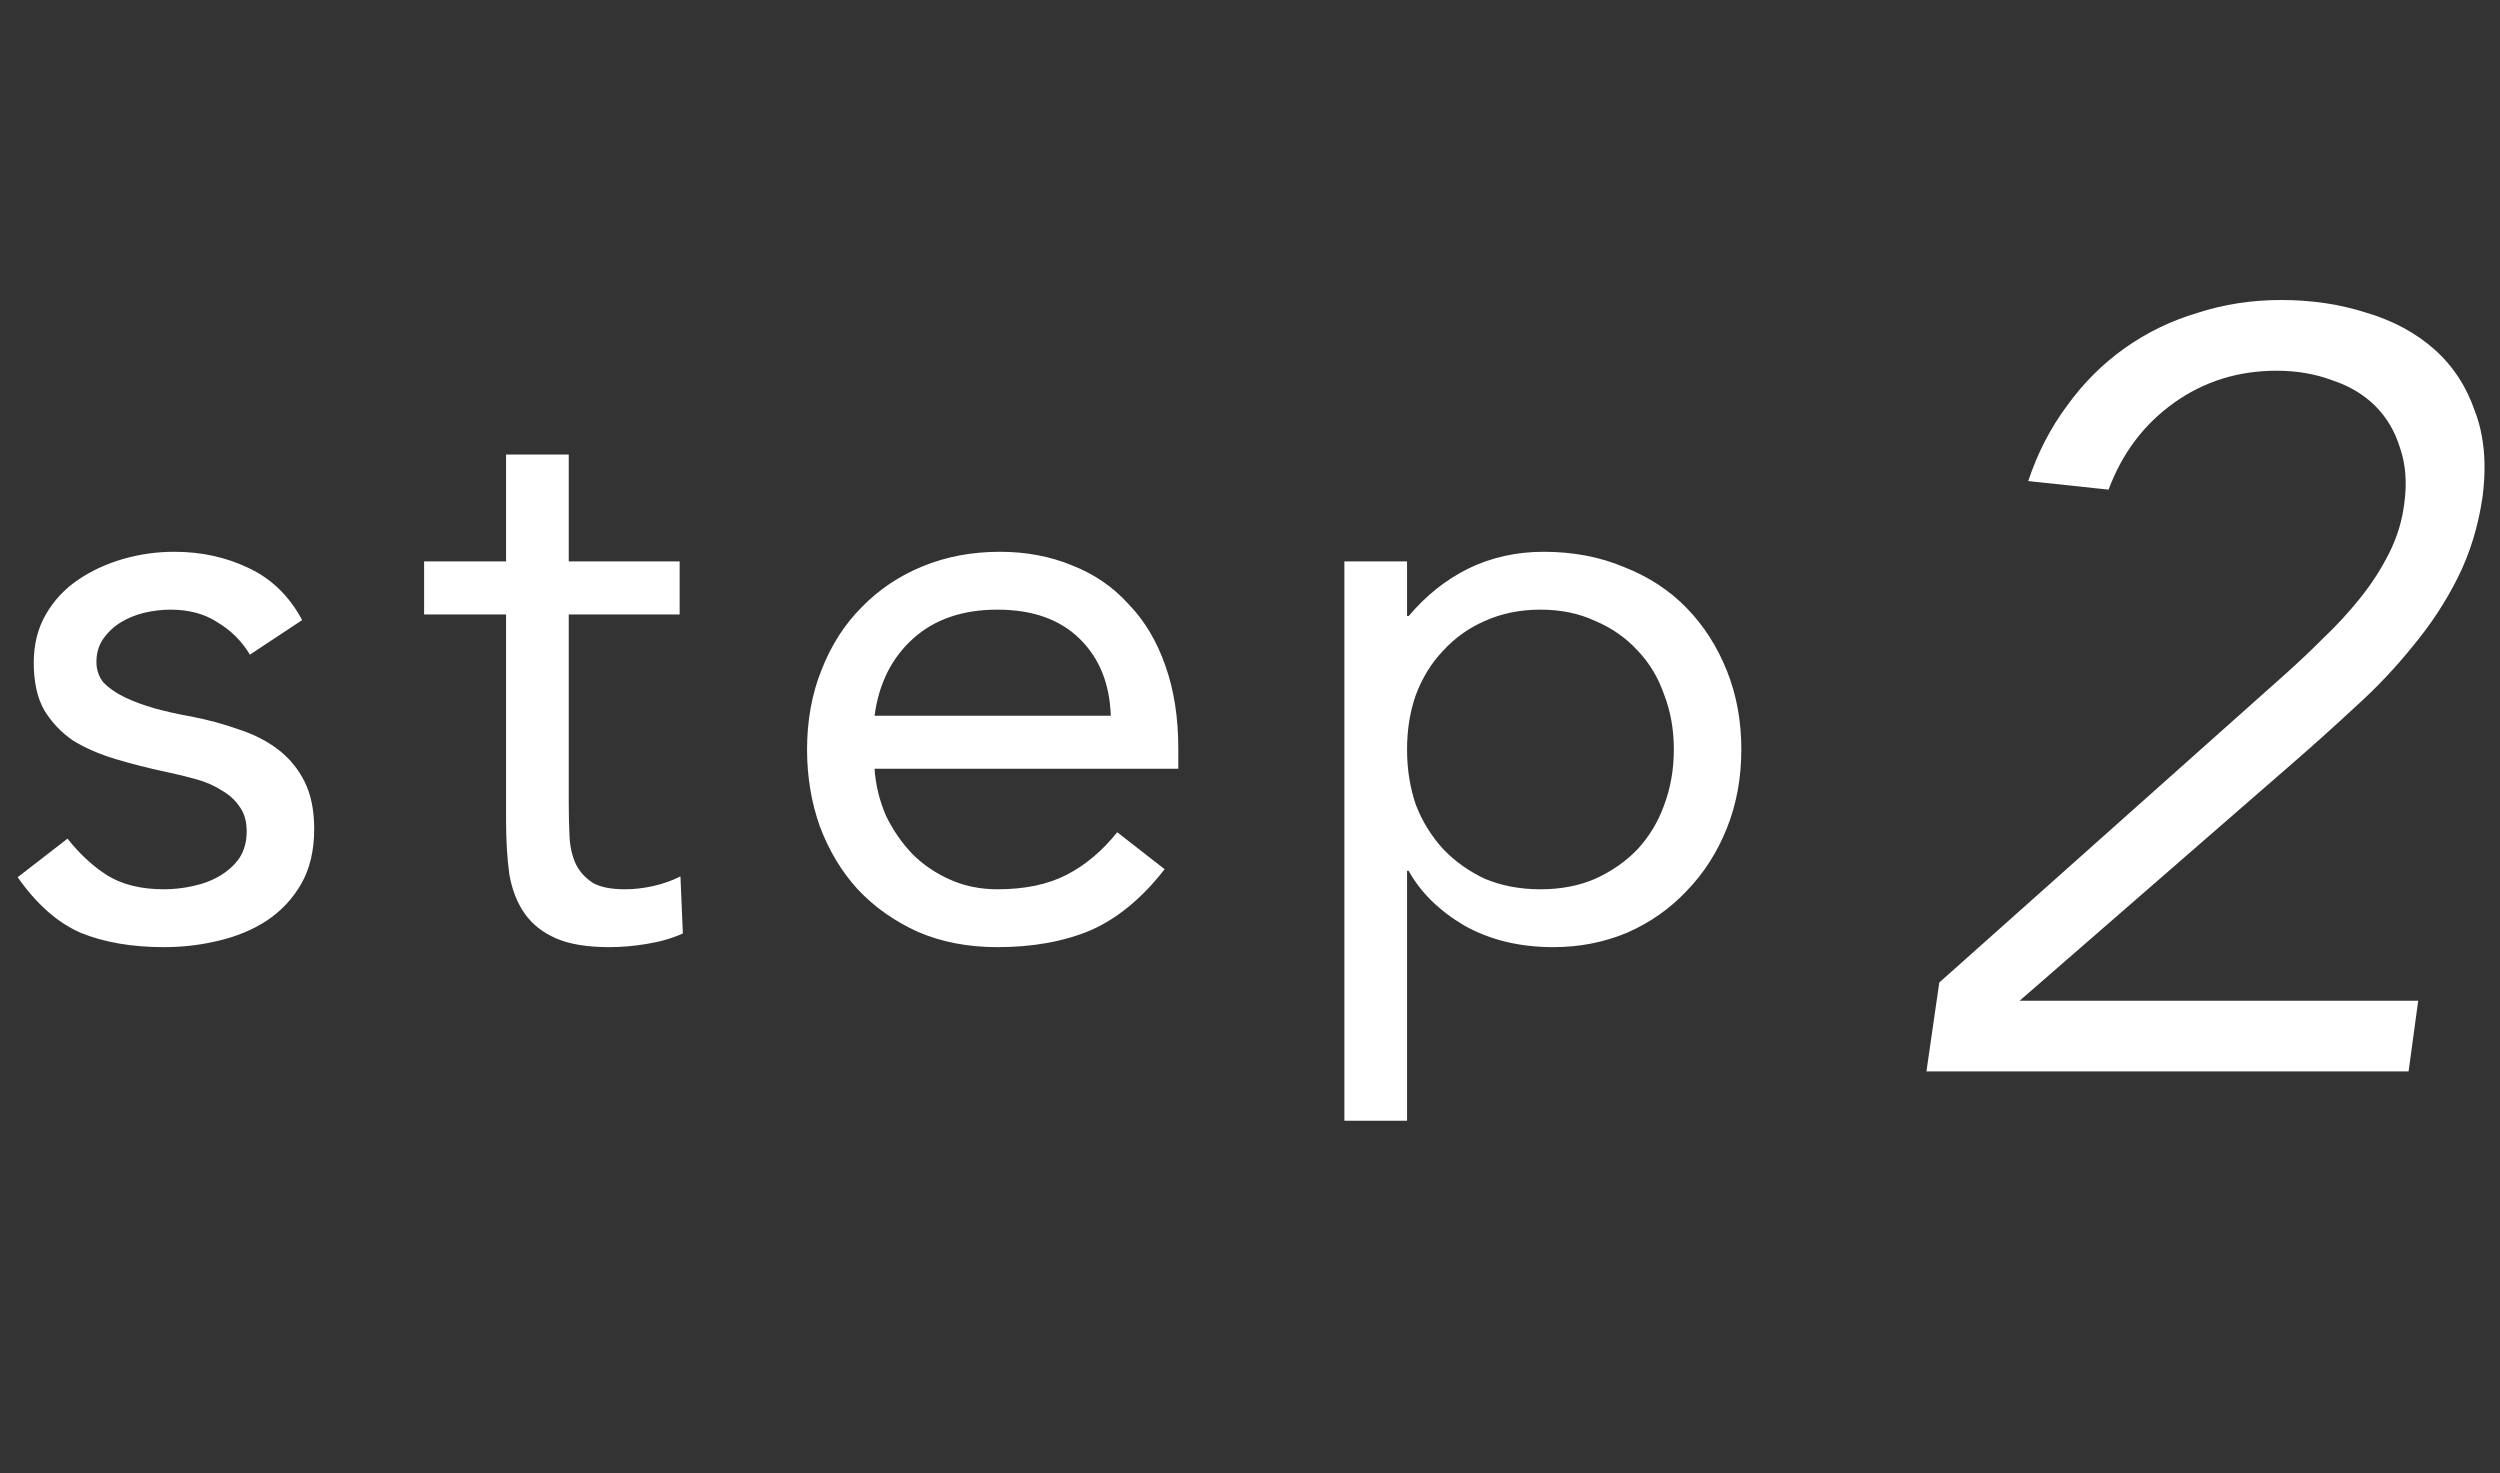
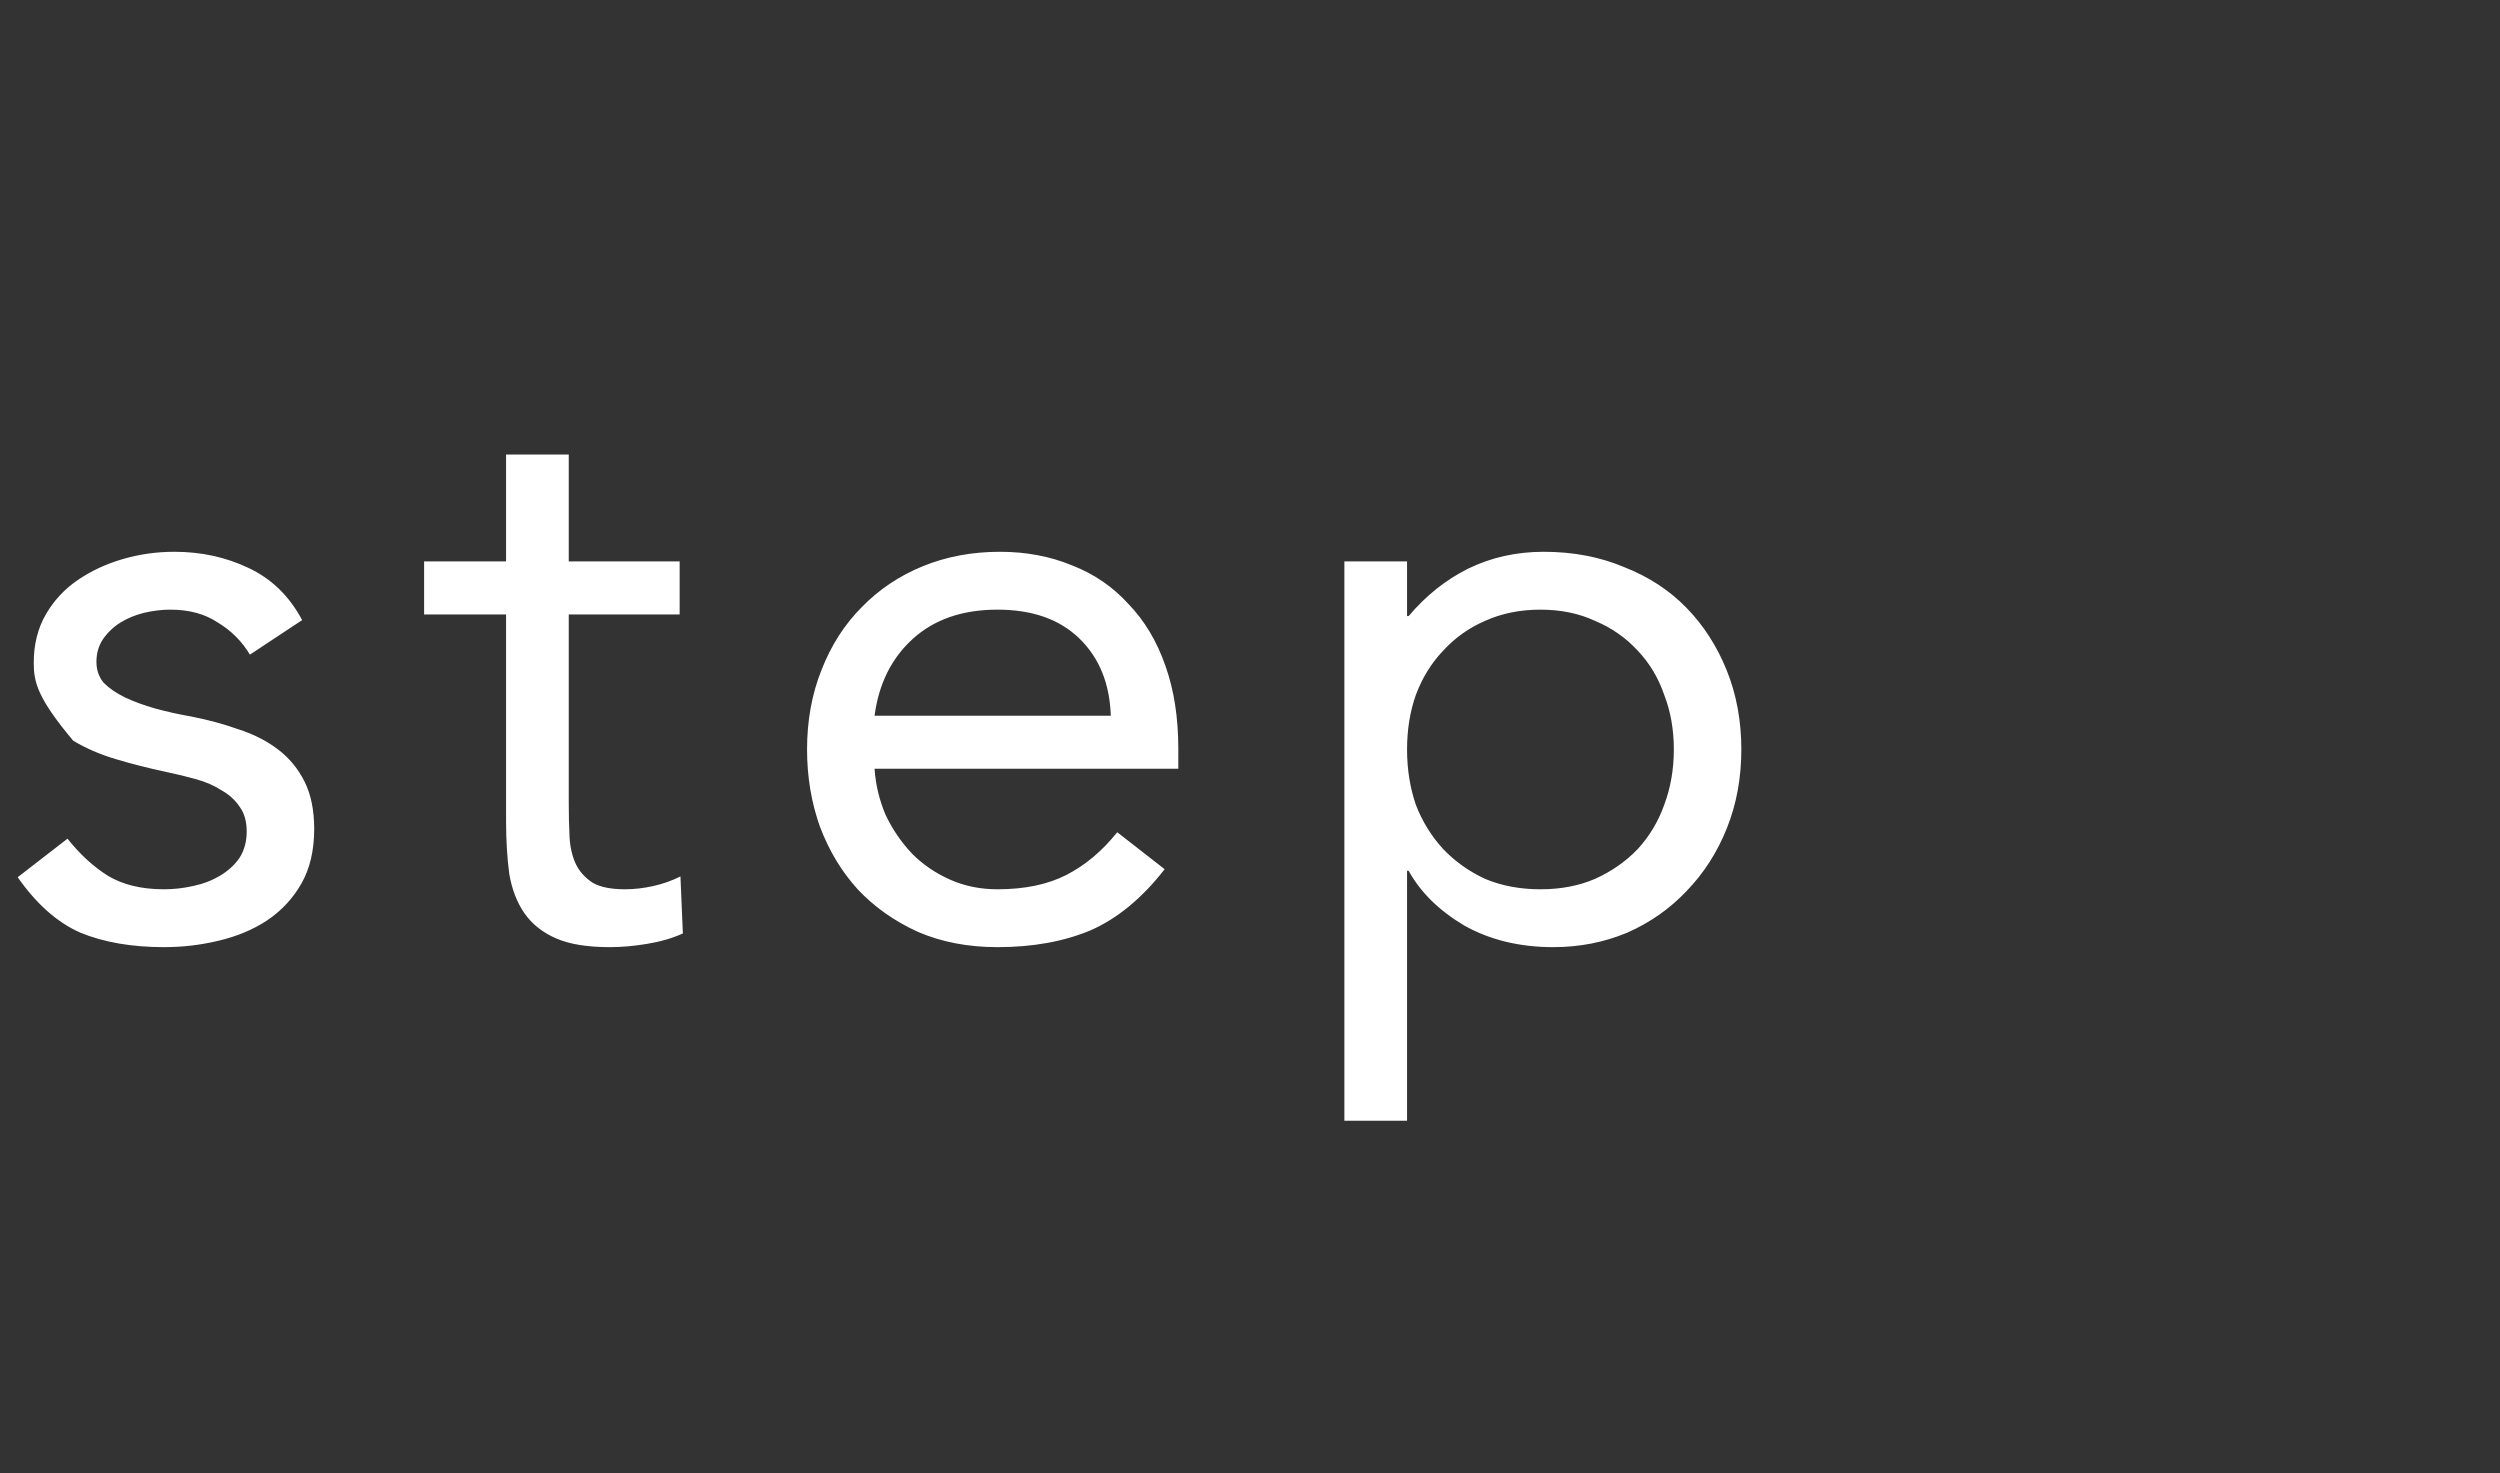
<svg xmlns="http://www.w3.org/2000/svg" width="56" height="33" viewBox="0 0 56 33" fill="none">
  <rect x="0" y="0" width="56" height="33" fill="#333333" stroke="none" />
-   <path d="M1.512 18.786C1.788 19.134 2.088 19.41 2.412 19.614C2.748 19.818 3.168 19.92 3.672 19.92C3.888 19.92 4.104 19.896 4.32 19.848C4.548 19.8 4.752 19.722 4.932 19.614C5.112 19.506 5.256 19.374 5.364 19.218C5.472 19.05 5.526 18.852 5.526 18.624C5.526 18.396 5.472 18.21 5.364 18.066C5.268 17.922 5.136 17.802 4.968 17.706C4.8 17.598 4.608 17.514 4.392 17.454C4.176 17.394 3.954 17.34 3.726 17.292C3.33 17.208 2.952 17.112 2.592 17.004C2.232 16.896 1.914 16.758 1.638 16.59C1.374 16.41 1.158 16.182 0.99 15.906C0.834 15.63 0.756 15.276 0.756 14.844C0.756 14.436 0.846 14.076 1.026 13.764C1.206 13.452 1.446 13.194 1.746 12.99C2.046 12.786 2.382 12.63 2.754 12.522C3.126 12.414 3.51 12.36 3.906 12.36C4.506 12.36 5.058 12.48 5.562 12.72C6.078 12.96 6.48 13.35 6.768 13.89L5.598 14.664C5.418 14.364 5.178 14.124 4.878 13.944C4.59 13.752 4.236 13.656 3.816 13.656C3.624 13.656 3.426 13.68 3.222 13.728C3.03 13.776 2.856 13.848 2.7 13.944C2.544 14.04 2.412 14.166 2.304 14.322C2.208 14.466 2.16 14.634 2.16 14.826C2.16 15.006 2.214 15.162 2.322 15.294C2.442 15.414 2.598 15.522 2.79 15.618C2.994 15.714 3.222 15.798 3.474 15.87C3.738 15.942 4.008 16.002 4.284 16.05C4.656 16.122 5.01 16.218 5.346 16.338C5.682 16.446 5.976 16.596 6.228 16.788C6.48 16.98 6.678 17.22 6.822 17.508C6.966 17.796 7.038 18.15 7.038 18.57C7.038 19.05 6.942 19.458 6.75 19.794C6.558 20.13 6.3 20.406 5.976 20.622C5.664 20.826 5.304 20.976 4.896 21.072C4.5 21.168 4.092 21.216 3.672 21.216C2.952 21.216 2.328 21.108 1.8 20.892C1.284 20.664 0.816 20.25 0.396 19.65L1.512 18.786ZM15.224 13.764H12.74V17.976C12.74 18.252 12.746 18.51 12.758 18.75C12.77 18.978 12.818 19.182 12.902 19.362C12.986 19.53 13.112 19.668 13.28 19.776C13.448 19.872 13.688 19.92 14 19.92C14.204 19.92 14.414 19.896 14.63 19.848C14.846 19.8 15.05 19.728 15.242 19.632L15.296 20.91C15.056 21.018 14.786 21.096 14.486 21.144C14.198 21.192 13.922 21.216 13.658 21.216C13.154 21.216 12.752 21.15 12.452 21.018C12.152 20.886 11.918 20.7 11.75 20.46C11.582 20.22 11.468 19.926 11.408 19.578C11.36 19.218 11.336 18.822 11.336 18.39V13.764H9.5V12.576H11.336V10.182H12.74V12.576H15.224V13.764ZM26.088 19.47C25.584 20.118 25.032 20.574 24.432 20.838C23.832 21.09 23.136 21.216 22.344 21.216C21.684 21.216 21.09 21.102 20.562 20.874C20.034 20.634 19.584 20.316 19.212 19.92C18.852 19.524 18.57 19.056 18.366 18.516C18.174 17.976 18.078 17.4 18.078 16.788C18.078 16.14 18.186 15.546 18.402 15.006C18.618 14.454 18.918 13.986 19.302 13.602C19.686 13.206 20.142 12.9 20.67 12.684C21.198 12.468 21.774 12.36 22.398 12.36C22.986 12.36 23.526 12.462 24.018 12.666C24.51 12.858 24.93 13.146 25.278 13.53C25.638 13.902 25.914 14.364 26.106 14.916C26.298 15.456 26.394 16.074 26.394 16.77V17.22H19.59C19.614 17.58 19.698 17.928 19.842 18.264C19.998 18.588 20.196 18.876 20.436 19.128C20.676 19.368 20.958 19.56 21.282 19.704C21.606 19.848 21.96 19.92 22.344 19.92C22.956 19.92 23.472 19.812 23.892 19.596C24.312 19.38 24.69 19.062 25.026 18.642L26.088 19.47ZM24.882 16.032C24.858 15.312 24.624 14.736 24.18 14.304C23.736 13.872 23.124 13.656 22.344 13.656C21.564 13.656 20.934 13.872 20.454 14.304C19.974 14.736 19.686 15.312 19.59 16.032H24.882ZM30.114 12.576H31.518V13.8H31.554C31.938 13.344 32.382 12.99 32.886 12.738C33.402 12.486 33.966 12.36 34.578 12.36C35.238 12.36 35.838 12.474 36.378 12.702C36.93 12.918 37.398 13.224 37.782 13.62C38.166 14.016 38.466 14.484 38.682 15.024C38.898 15.564 39.006 16.152 39.006 16.788C39.006 17.424 38.898 18.012 38.682 18.552C38.466 19.092 38.166 19.56 37.782 19.956C37.41 20.352 36.966 20.664 36.45 20.892C35.934 21.108 35.382 21.216 34.794 21.216C34.038 21.216 33.372 21.054 32.796 20.73C32.232 20.394 31.818 19.986 31.554 19.506H31.518V25.104H30.114V12.576ZM31.518 16.788C31.518 17.232 31.584 17.646 31.716 18.03C31.86 18.402 32.064 18.732 32.328 19.02C32.592 19.296 32.904 19.518 33.264 19.686C33.636 19.842 34.05 19.92 34.506 19.92C34.962 19.92 35.37 19.842 35.73 19.686C36.102 19.518 36.42 19.296 36.684 19.02C36.948 18.732 37.146 18.402 37.278 18.03C37.422 17.646 37.494 17.232 37.494 16.788C37.494 16.344 37.422 15.936 37.278 15.564C37.146 15.18 36.948 14.85 36.684 14.574C36.42 14.286 36.102 14.064 35.73 13.908C35.37 13.74 34.962 13.656 34.506 13.656C34.05 13.656 33.636 13.74 33.264 13.908C32.904 14.064 32.592 14.286 32.328 14.574C32.064 14.85 31.86 15.18 31.716 15.564C31.584 15.936 31.518 16.344 31.518 16.788Z" fill="white" />
-   <path d="M53.952 24H43.152L43.44 22.008L51.168 15.12C51.456 14.864 51.744 14.592 52.032 14.304C52.336 14.016 52.616 13.712 52.872 13.392C53.128 13.072 53.344 12.736 53.52 12.384C53.696 12.032 53.808 11.664 53.856 11.28C53.92 10.816 53.888 10.4 53.76 10.032C53.648 9.664 53.464 9.352 53.208 9.096C52.952 8.84 52.632 8.648 52.248 8.52C51.864 8.376 51.448 8.304 51 8.304C50.136 8.304 49.368 8.544 48.696 9.024C48.024 9.504 47.536 10.152 47.232 10.968L45.432 10.776C45.64 10.152 45.928 9.592 46.296 9.096C46.664 8.584 47.096 8.152 47.592 7.8C48.088 7.448 48.632 7.184 49.224 7.008C49.816 6.816 50.44 6.72 51.096 6.72C51.784 6.72 52.424 6.816 53.016 7.008C53.608 7.184 54.112 7.456 54.528 7.824C54.944 8.192 55.248 8.656 55.44 9.216C55.648 9.76 55.704 10.4 55.608 11.136C55.512 11.792 55.328 12.392 55.056 12.936C54.784 13.48 54.448 13.992 54.048 14.472C53.664 14.952 53.232 15.408 52.752 15.84C52.288 16.272 51.816 16.696 51.336 17.112L45.24 22.416H54.168L53.952 24Z" fill="white" />
+   <path d="M1.512 18.786C1.788 19.134 2.088 19.41 2.412 19.614C2.748 19.818 3.168 19.92 3.672 19.92C3.888 19.92 4.104 19.896 4.32 19.848C4.548 19.8 4.752 19.722 4.932 19.614C5.112 19.506 5.256 19.374 5.364 19.218C5.472 19.05 5.526 18.852 5.526 18.624C5.526 18.396 5.472 18.21 5.364 18.066C5.268 17.922 5.136 17.802 4.968 17.706C4.8 17.598 4.608 17.514 4.392 17.454C4.176 17.394 3.954 17.34 3.726 17.292C3.33 17.208 2.952 17.112 2.592 17.004C2.232 16.896 1.914 16.758 1.638 16.59C0.834 15.63 0.756 15.276 0.756 14.844C0.756 14.436 0.846 14.076 1.026 13.764C1.206 13.452 1.446 13.194 1.746 12.99C2.046 12.786 2.382 12.63 2.754 12.522C3.126 12.414 3.51 12.36 3.906 12.36C4.506 12.36 5.058 12.48 5.562 12.72C6.078 12.96 6.48 13.35 6.768 13.89L5.598 14.664C5.418 14.364 5.178 14.124 4.878 13.944C4.59 13.752 4.236 13.656 3.816 13.656C3.624 13.656 3.426 13.68 3.222 13.728C3.03 13.776 2.856 13.848 2.7 13.944C2.544 14.04 2.412 14.166 2.304 14.322C2.208 14.466 2.16 14.634 2.16 14.826C2.16 15.006 2.214 15.162 2.322 15.294C2.442 15.414 2.598 15.522 2.79 15.618C2.994 15.714 3.222 15.798 3.474 15.87C3.738 15.942 4.008 16.002 4.284 16.05C4.656 16.122 5.01 16.218 5.346 16.338C5.682 16.446 5.976 16.596 6.228 16.788C6.48 16.98 6.678 17.22 6.822 17.508C6.966 17.796 7.038 18.15 7.038 18.57C7.038 19.05 6.942 19.458 6.75 19.794C6.558 20.13 6.3 20.406 5.976 20.622C5.664 20.826 5.304 20.976 4.896 21.072C4.5 21.168 4.092 21.216 3.672 21.216C2.952 21.216 2.328 21.108 1.8 20.892C1.284 20.664 0.816 20.25 0.396 19.65L1.512 18.786ZM15.224 13.764H12.74V17.976C12.74 18.252 12.746 18.51 12.758 18.75C12.77 18.978 12.818 19.182 12.902 19.362C12.986 19.53 13.112 19.668 13.28 19.776C13.448 19.872 13.688 19.92 14 19.92C14.204 19.92 14.414 19.896 14.63 19.848C14.846 19.8 15.05 19.728 15.242 19.632L15.296 20.91C15.056 21.018 14.786 21.096 14.486 21.144C14.198 21.192 13.922 21.216 13.658 21.216C13.154 21.216 12.752 21.15 12.452 21.018C12.152 20.886 11.918 20.7 11.75 20.46C11.582 20.22 11.468 19.926 11.408 19.578C11.36 19.218 11.336 18.822 11.336 18.39V13.764H9.5V12.576H11.336V10.182H12.74V12.576H15.224V13.764ZM26.088 19.47C25.584 20.118 25.032 20.574 24.432 20.838C23.832 21.09 23.136 21.216 22.344 21.216C21.684 21.216 21.09 21.102 20.562 20.874C20.034 20.634 19.584 20.316 19.212 19.92C18.852 19.524 18.57 19.056 18.366 18.516C18.174 17.976 18.078 17.4 18.078 16.788C18.078 16.14 18.186 15.546 18.402 15.006C18.618 14.454 18.918 13.986 19.302 13.602C19.686 13.206 20.142 12.9 20.67 12.684C21.198 12.468 21.774 12.36 22.398 12.36C22.986 12.36 23.526 12.462 24.018 12.666C24.51 12.858 24.93 13.146 25.278 13.53C25.638 13.902 25.914 14.364 26.106 14.916C26.298 15.456 26.394 16.074 26.394 16.77V17.22H19.59C19.614 17.58 19.698 17.928 19.842 18.264C19.998 18.588 20.196 18.876 20.436 19.128C20.676 19.368 20.958 19.56 21.282 19.704C21.606 19.848 21.96 19.92 22.344 19.92C22.956 19.92 23.472 19.812 23.892 19.596C24.312 19.38 24.69 19.062 25.026 18.642L26.088 19.47ZM24.882 16.032C24.858 15.312 24.624 14.736 24.18 14.304C23.736 13.872 23.124 13.656 22.344 13.656C21.564 13.656 20.934 13.872 20.454 14.304C19.974 14.736 19.686 15.312 19.59 16.032H24.882ZM30.114 12.576H31.518V13.8H31.554C31.938 13.344 32.382 12.99 32.886 12.738C33.402 12.486 33.966 12.36 34.578 12.36C35.238 12.36 35.838 12.474 36.378 12.702C36.93 12.918 37.398 13.224 37.782 13.62C38.166 14.016 38.466 14.484 38.682 15.024C38.898 15.564 39.006 16.152 39.006 16.788C39.006 17.424 38.898 18.012 38.682 18.552C38.466 19.092 38.166 19.56 37.782 19.956C37.41 20.352 36.966 20.664 36.45 20.892C35.934 21.108 35.382 21.216 34.794 21.216C34.038 21.216 33.372 21.054 32.796 20.73C32.232 20.394 31.818 19.986 31.554 19.506H31.518V25.104H30.114V12.576ZM31.518 16.788C31.518 17.232 31.584 17.646 31.716 18.03C31.86 18.402 32.064 18.732 32.328 19.02C32.592 19.296 32.904 19.518 33.264 19.686C33.636 19.842 34.05 19.92 34.506 19.92C34.962 19.92 35.37 19.842 35.73 19.686C36.102 19.518 36.42 19.296 36.684 19.02C36.948 18.732 37.146 18.402 37.278 18.03C37.422 17.646 37.494 17.232 37.494 16.788C37.494 16.344 37.422 15.936 37.278 15.564C37.146 15.18 36.948 14.85 36.684 14.574C36.42 14.286 36.102 14.064 35.73 13.908C35.37 13.74 34.962 13.656 34.506 13.656C34.05 13.656 33.636 13.74 33.264 13.908C32.904 14.064 32.592 14.286 32.328 14.574C32.064 14.85 31.86 15.18 31.716 15.564C31.584 15.936 31.518 16.344 31.518 16.788Z" fill="white" />
</svg>